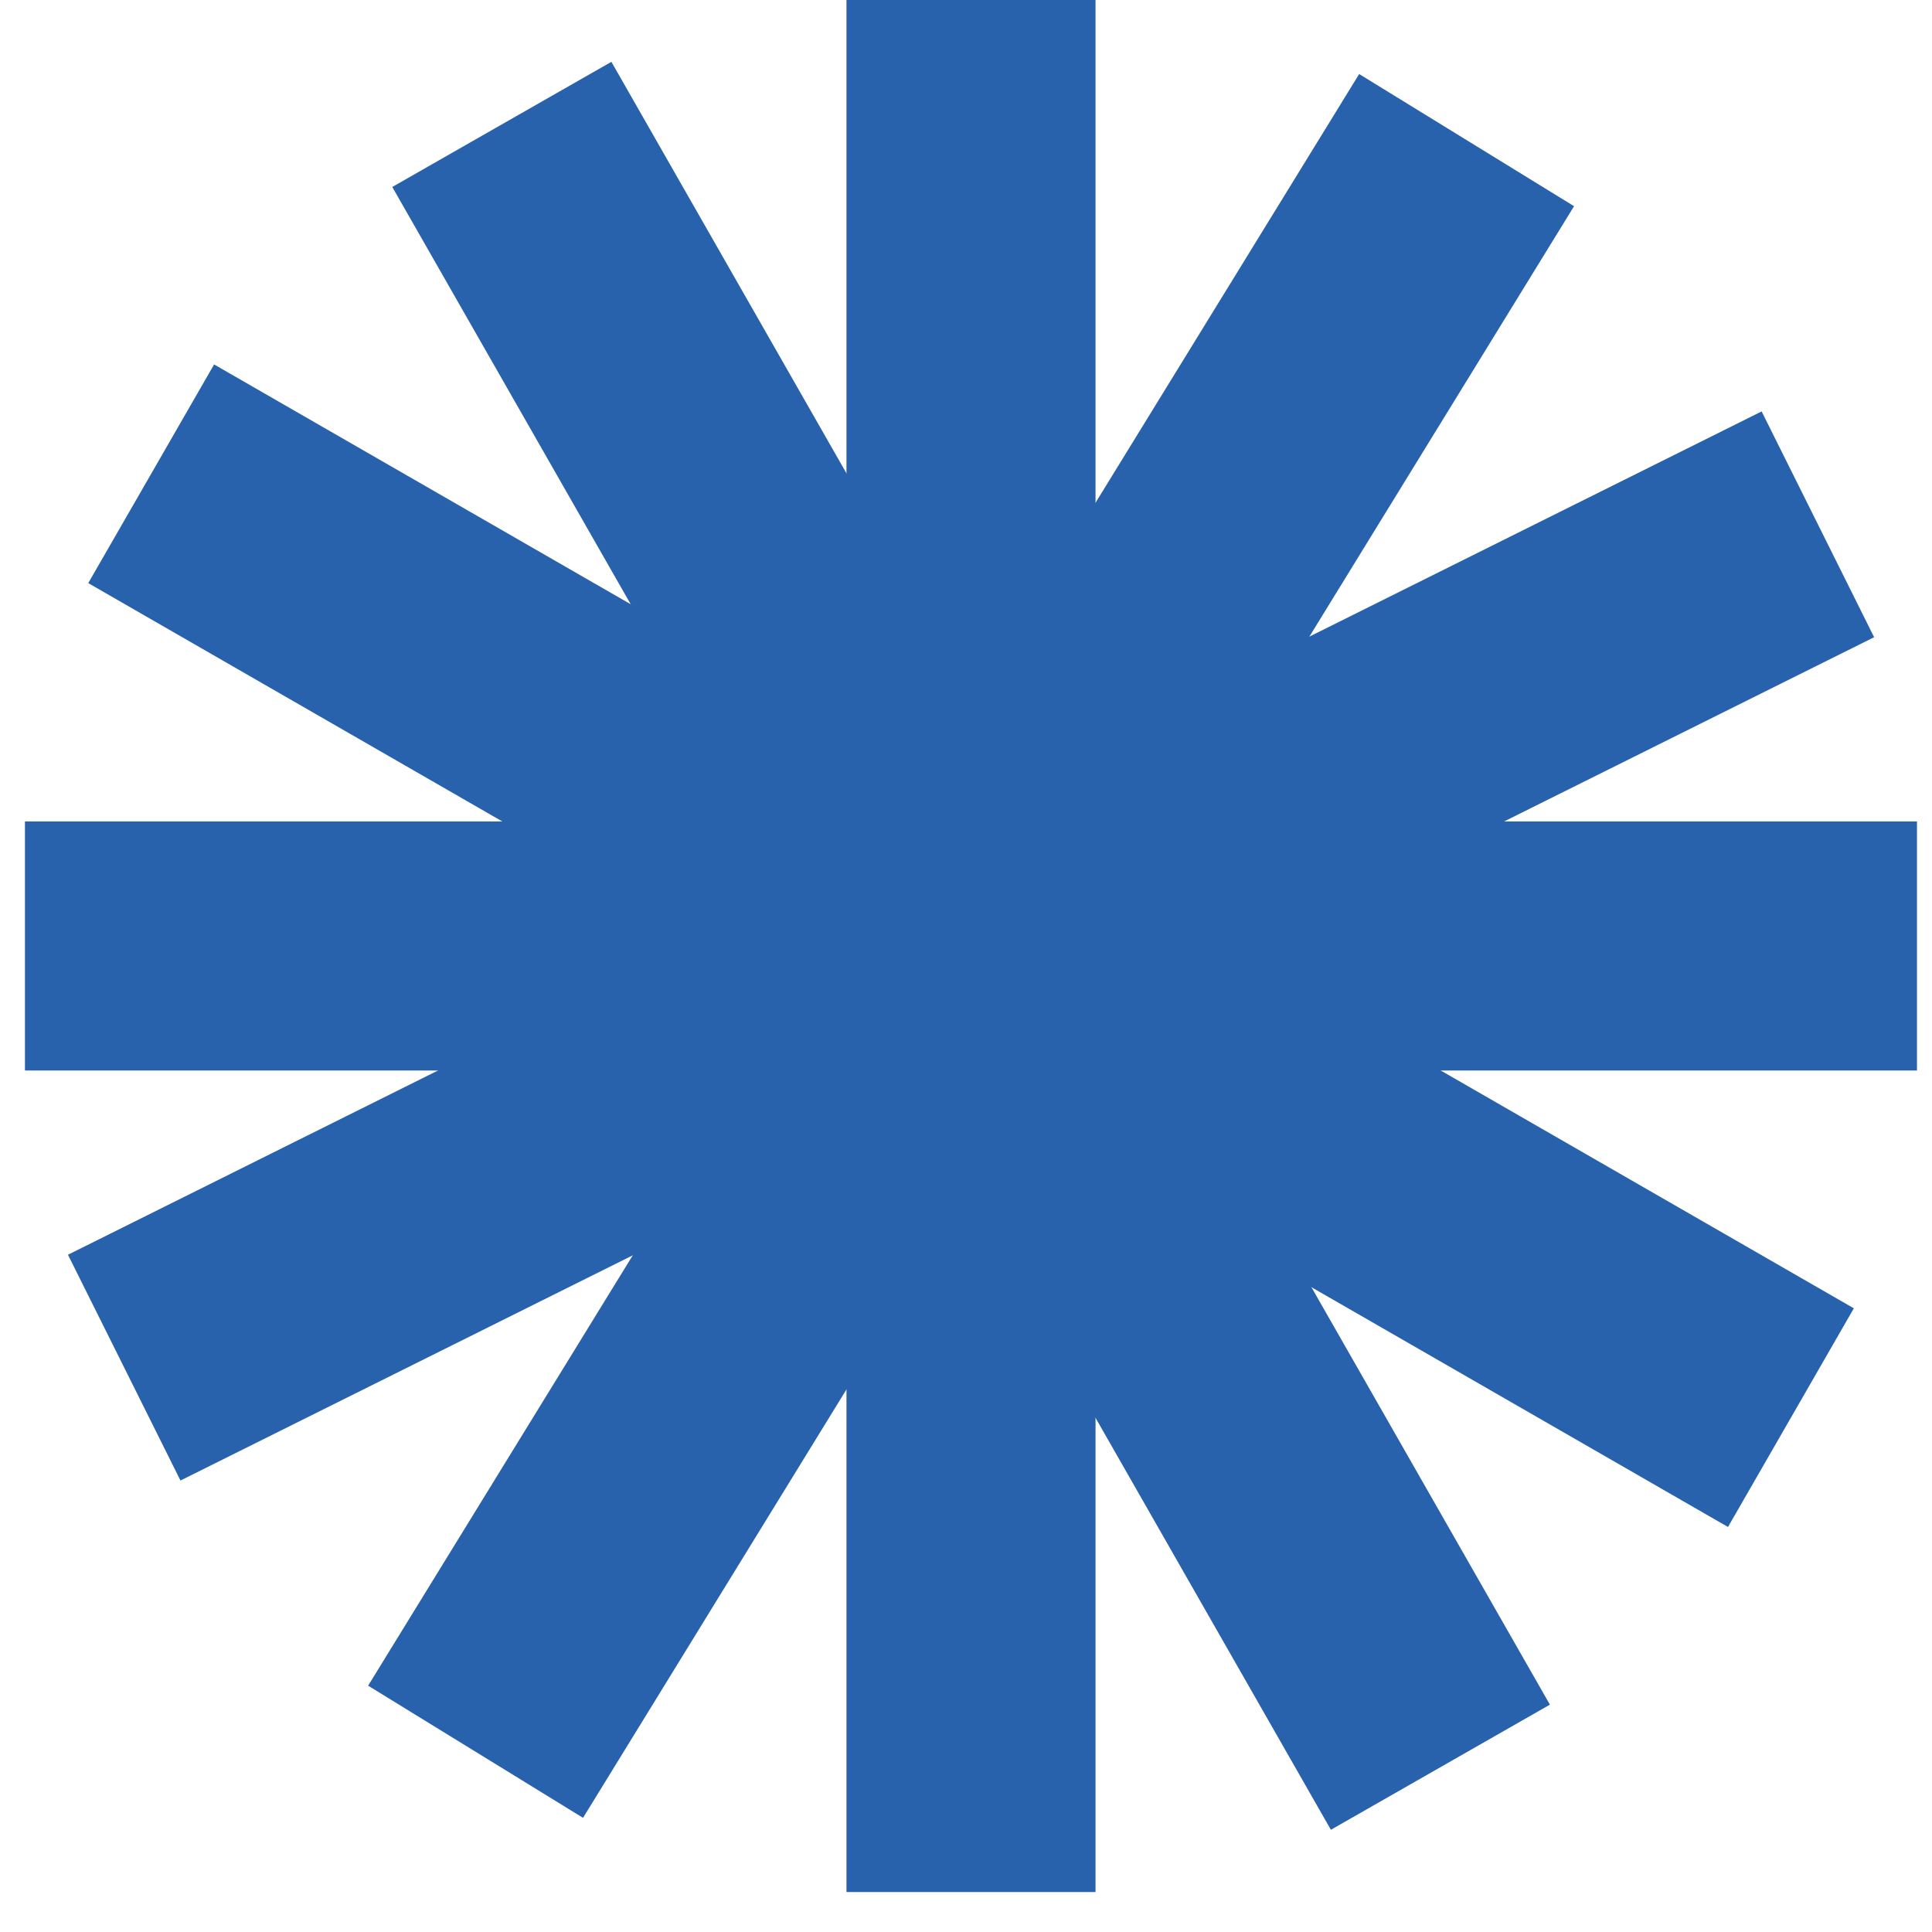
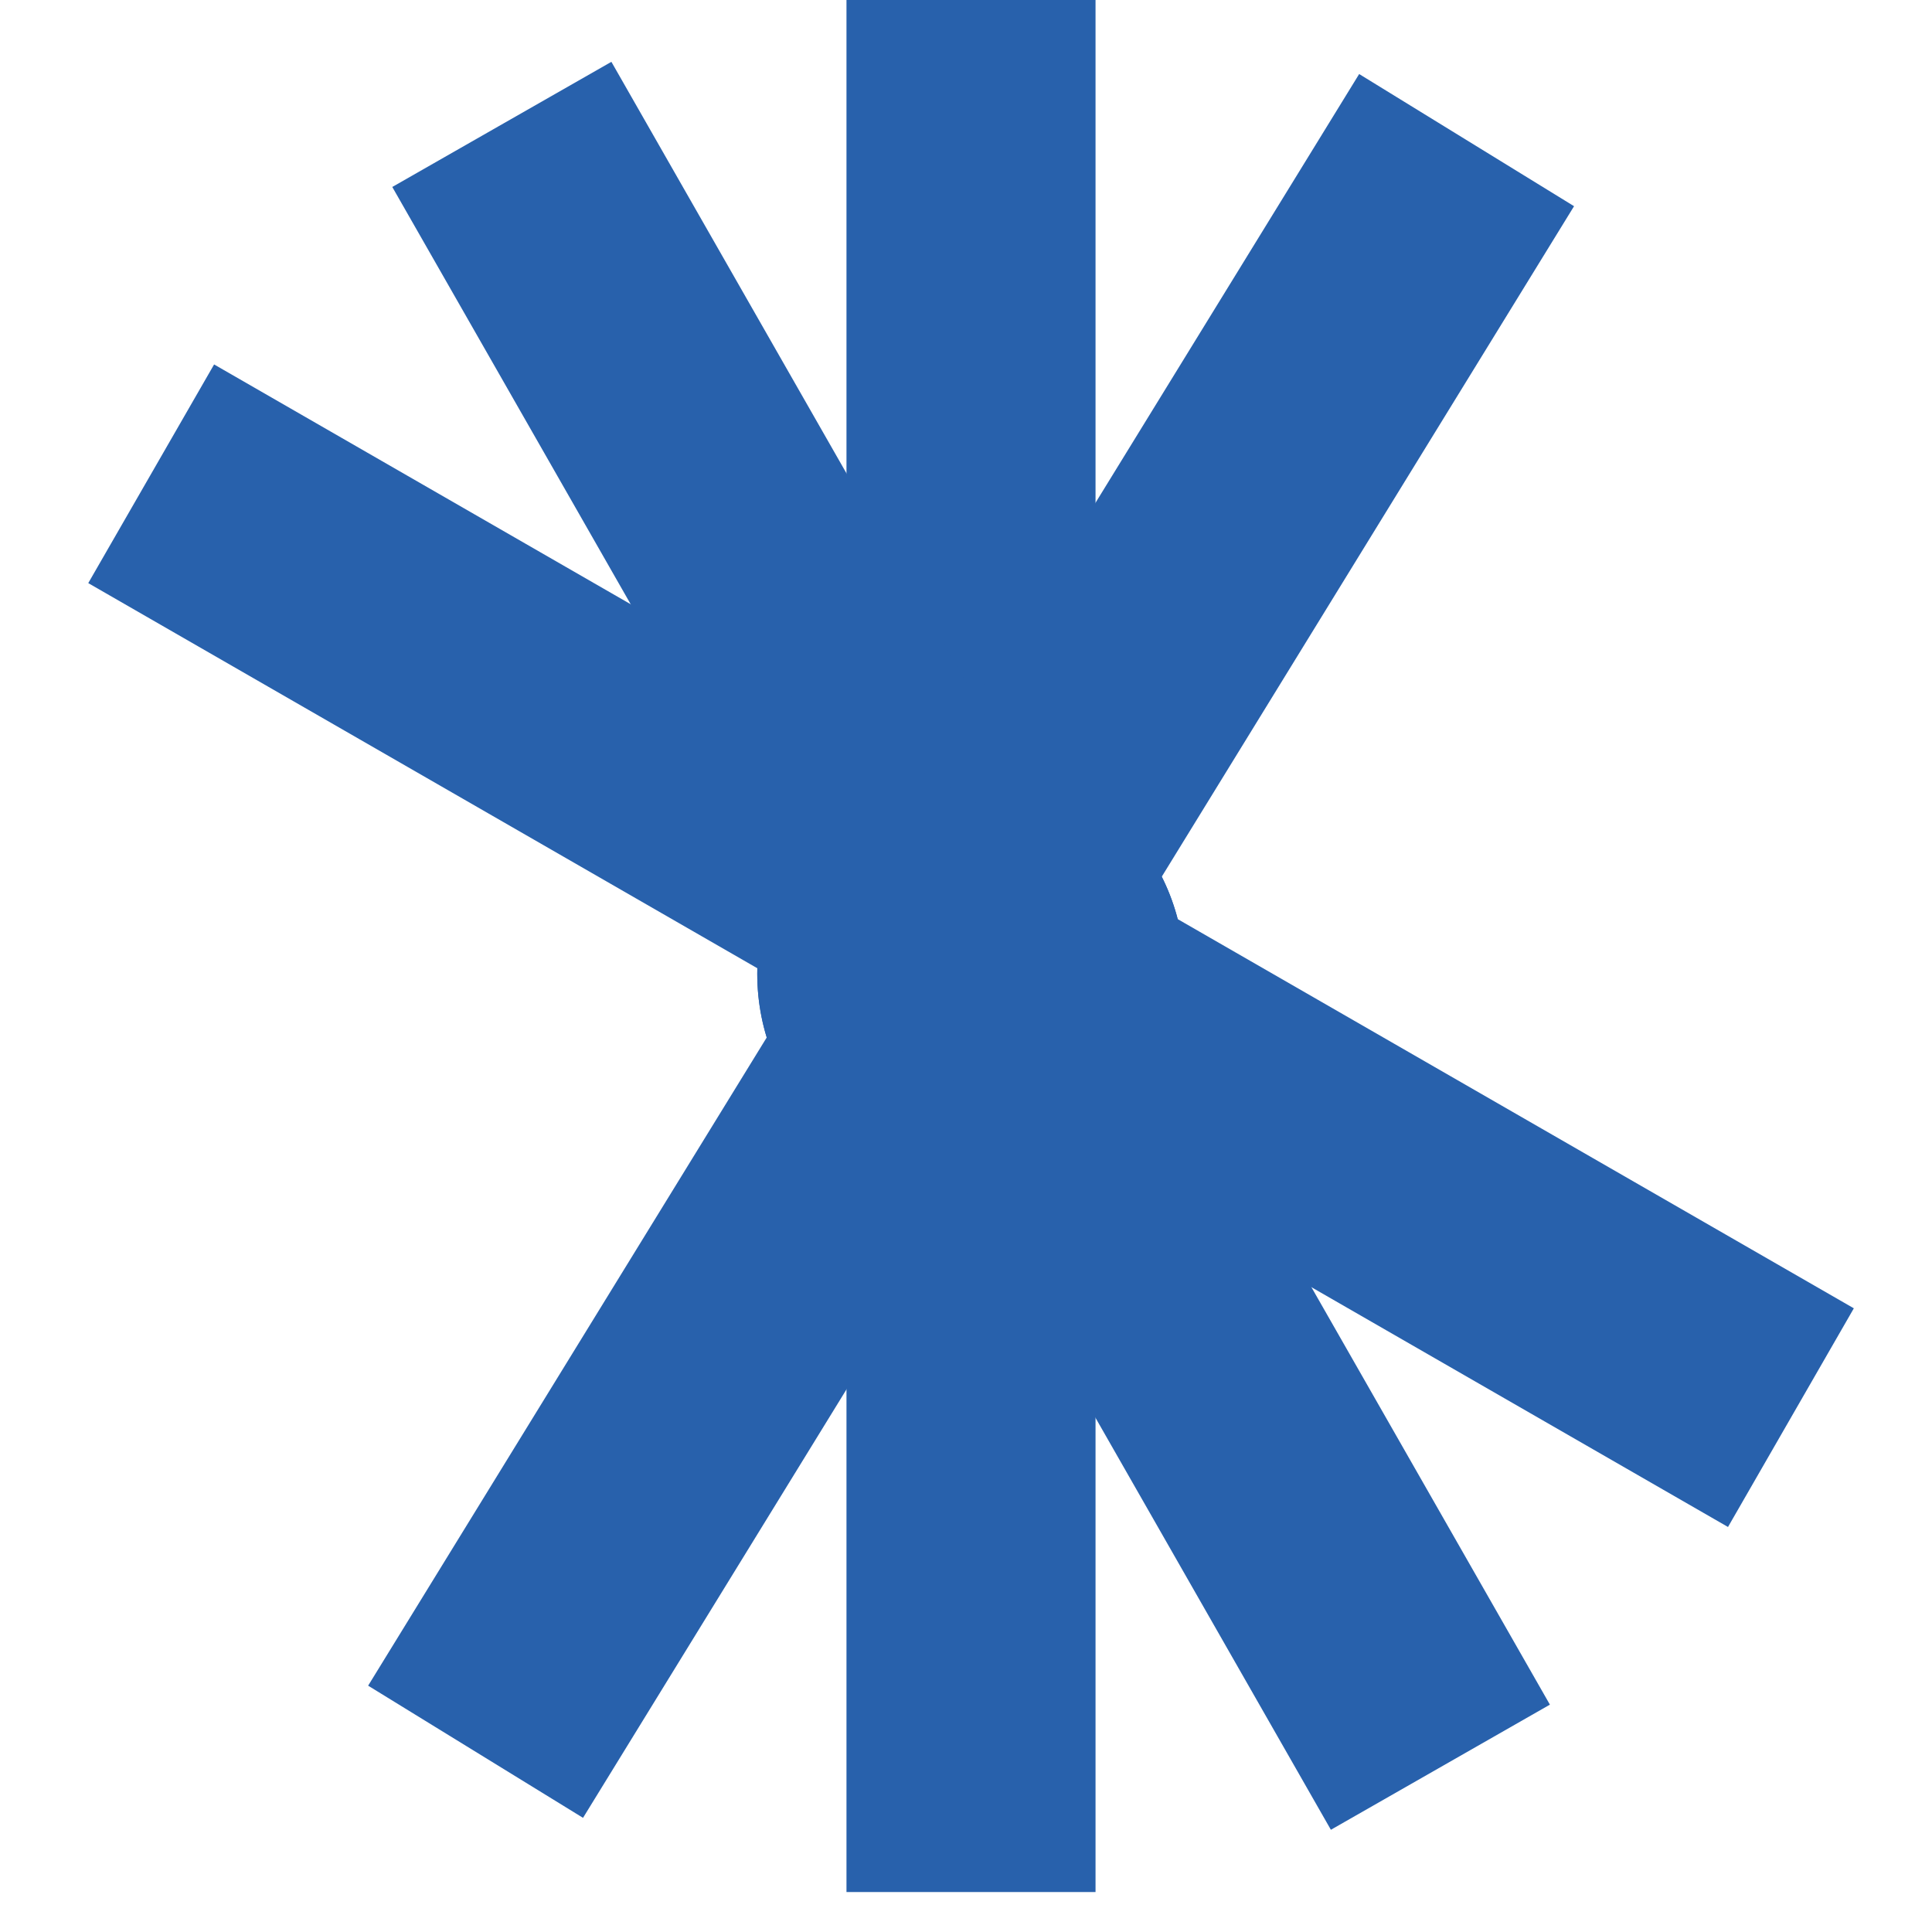
<svg xmlns="http://www.w3.org/2000/svg" width="22" height="22" viewBox="0 0 22 22" fill="none">
  <path d="M13.49 11.089C13.49 12.445 12.4 13.544 11.056 13.544C9.712 13.544 8.623 12.445 8.623 11.089C8.623 9.734 9.712 8.635 11.056 8.635C12.4 8.635 13.49 9.734 13.49 11.089Z" fill="#2861AC" />
  <path d="M11.478 11.089C11.478 10.869 11.312 10.688 11.1 10.666L11.056 10.664C10.823 10.664 10.635 10.854 10.635 11.089L10.637 11.133C10.658 11.347 10.838 11.515 11.056 11.515V13.544L10.931 13.541C9.645 13.475 8.623 12.402 8.623 11.089C8.623 9.734 9.712 8.635 11.056 8.635C12.4 8.635 13.49 9.734 13.49 11.089L13.486 11.216C13.421 12.512 12.358 13.544 11.056 13.544V11.515C11.289 11.515 11.478 11.324 11.478 11.089Z" fill="#2861AC" />
  <path d="M12.475 0L12.475 21.545H9.639L9.639 0L12.475 0Z" fill="#2861AC" />
-   <path d="M0.284 9.354L21.829 9.354V12.19L0.284 12.19L0.284 9.354Z" fill="#2861AC" />
-   <path d="M0.774 14.288L20.06 4.685L21.341 7.256L2.055 16.859L0.774 14.288Z" fill="#2861AC" />
  <path d="M4.192 19.195L15.477 0.843L17.924 2.348L6.639 20.7L4.192 19.195Z" fill="#2861AC" />
  <path d="M15.155 20.836L4.467 2.129L6.962 0.704L17.649 19.411L15.155 20.836Z" fill="#2861AC" />
  <path d="M19.677 17.388L1.005 6.64L2.438 4.15L21.11 14.898L19.677 17.388Z" fill="#2861AC" />
</svg>